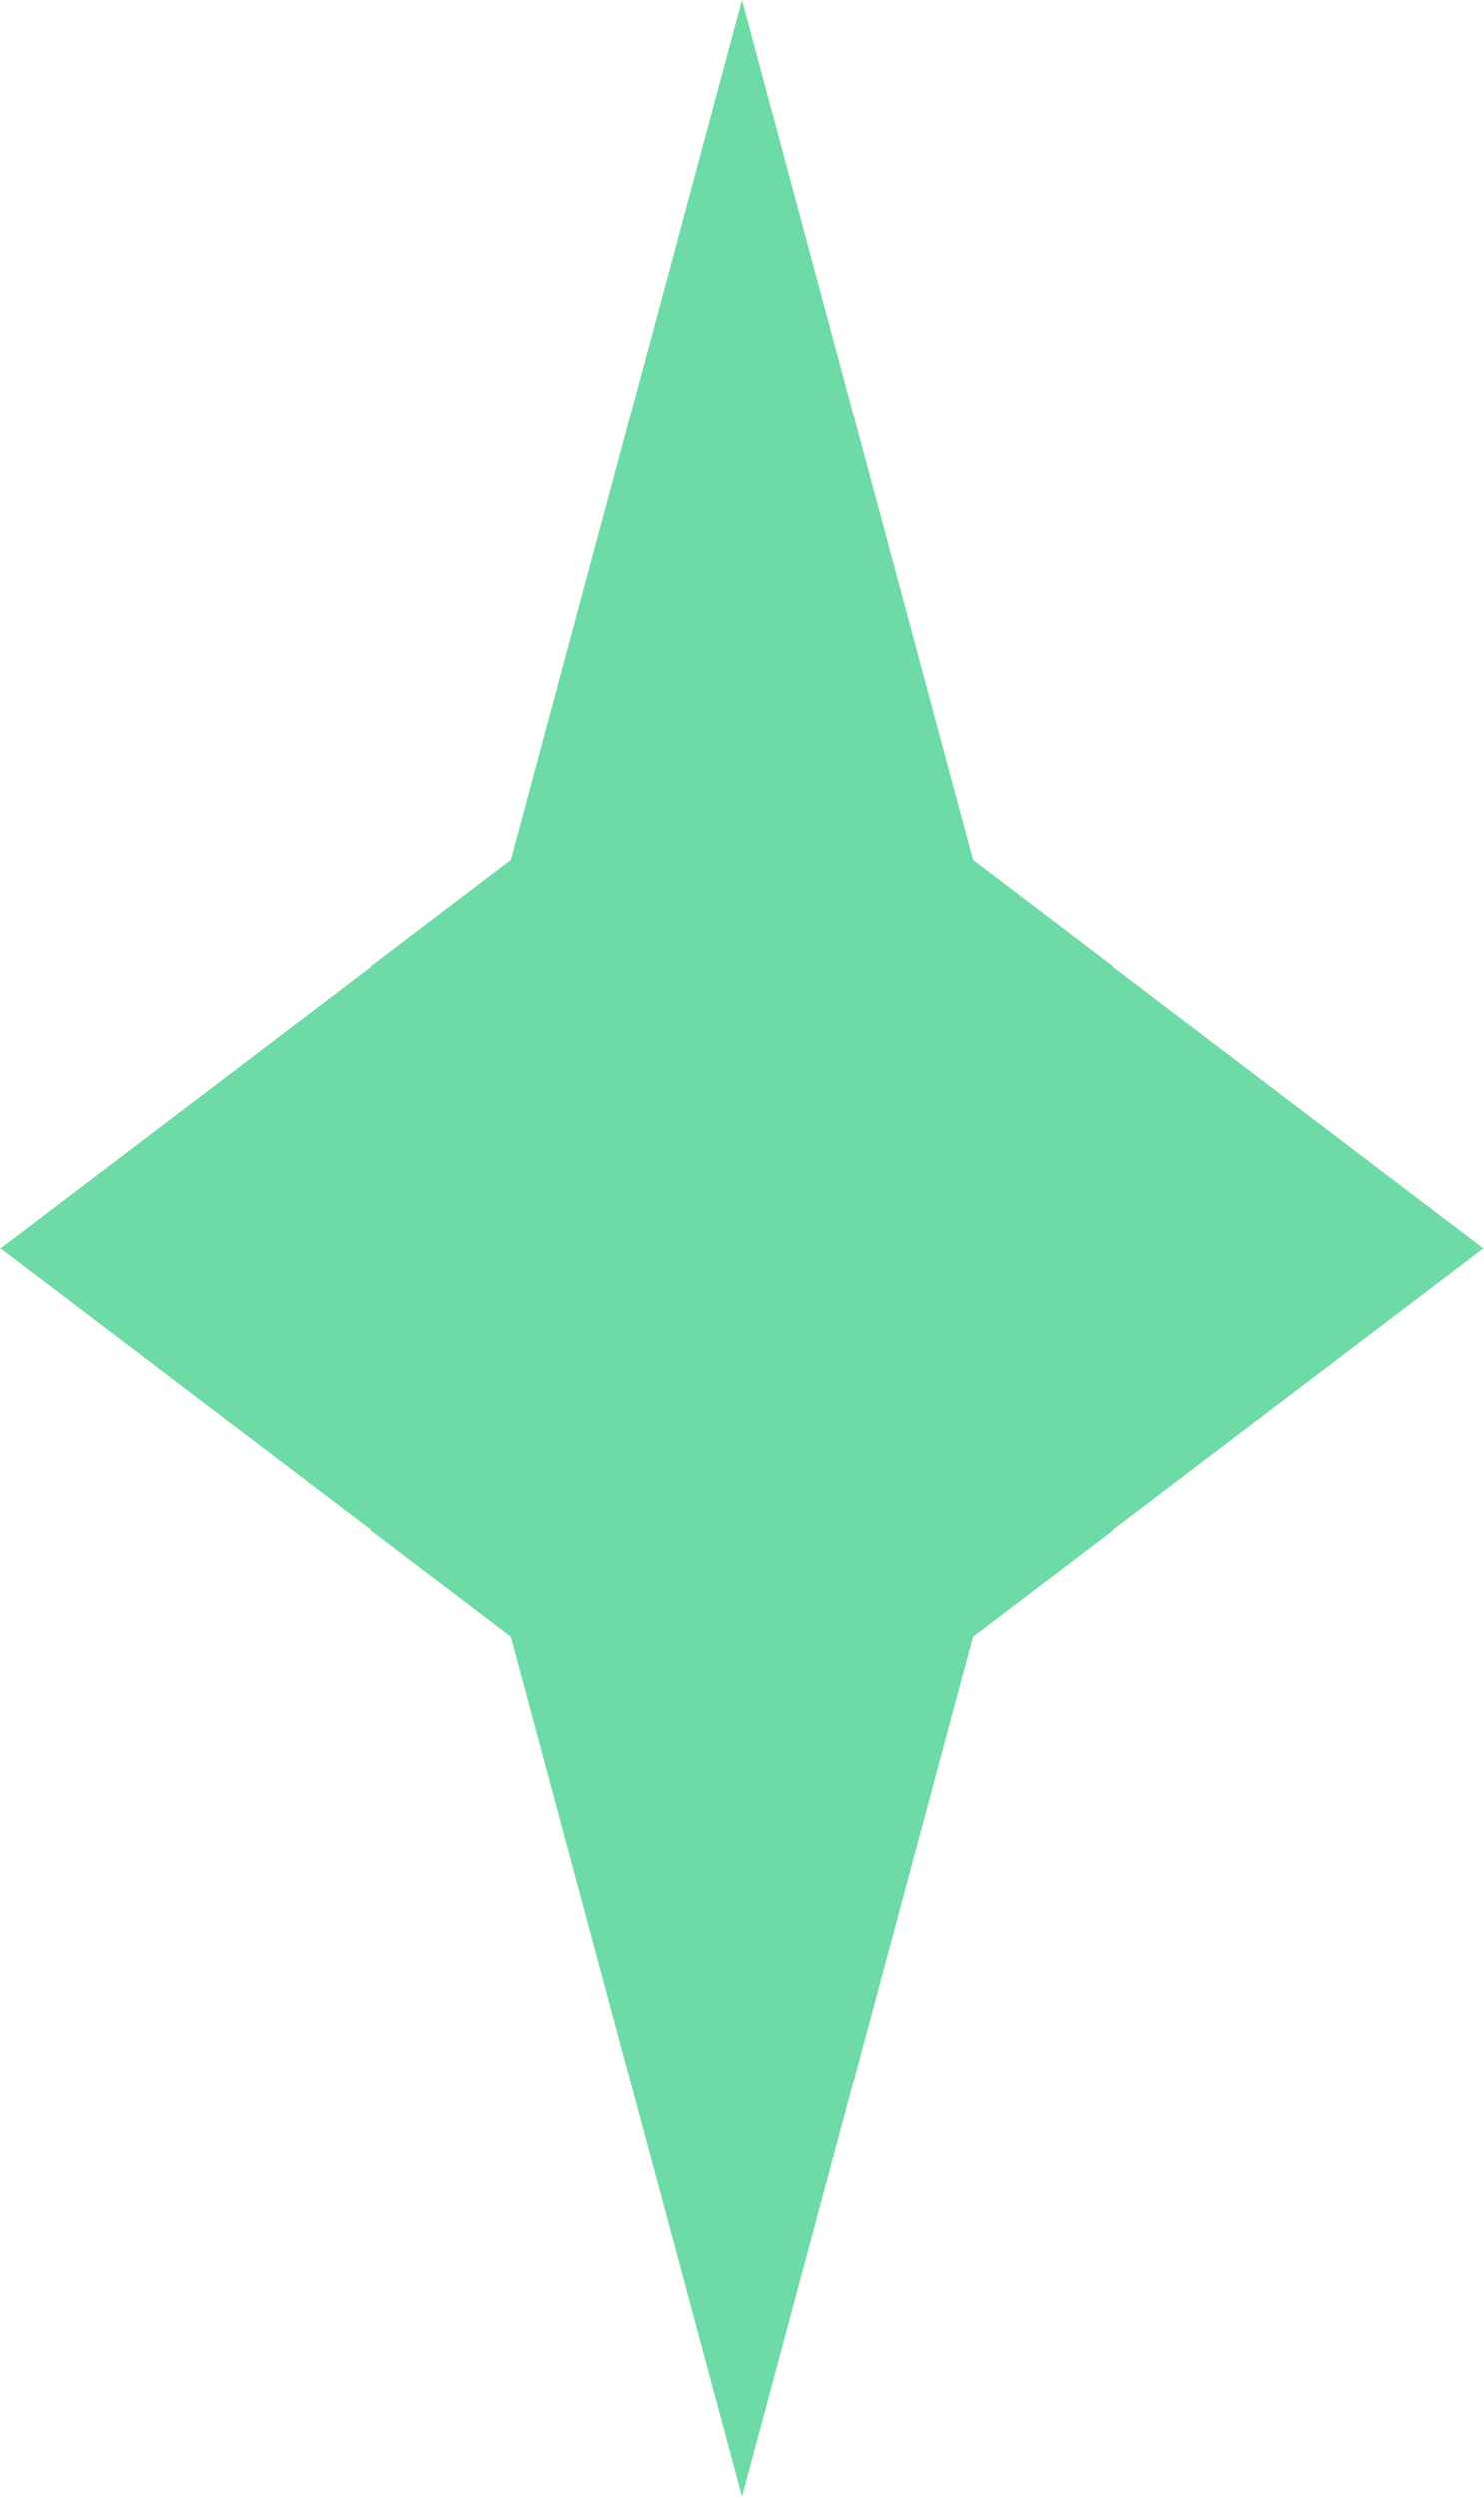
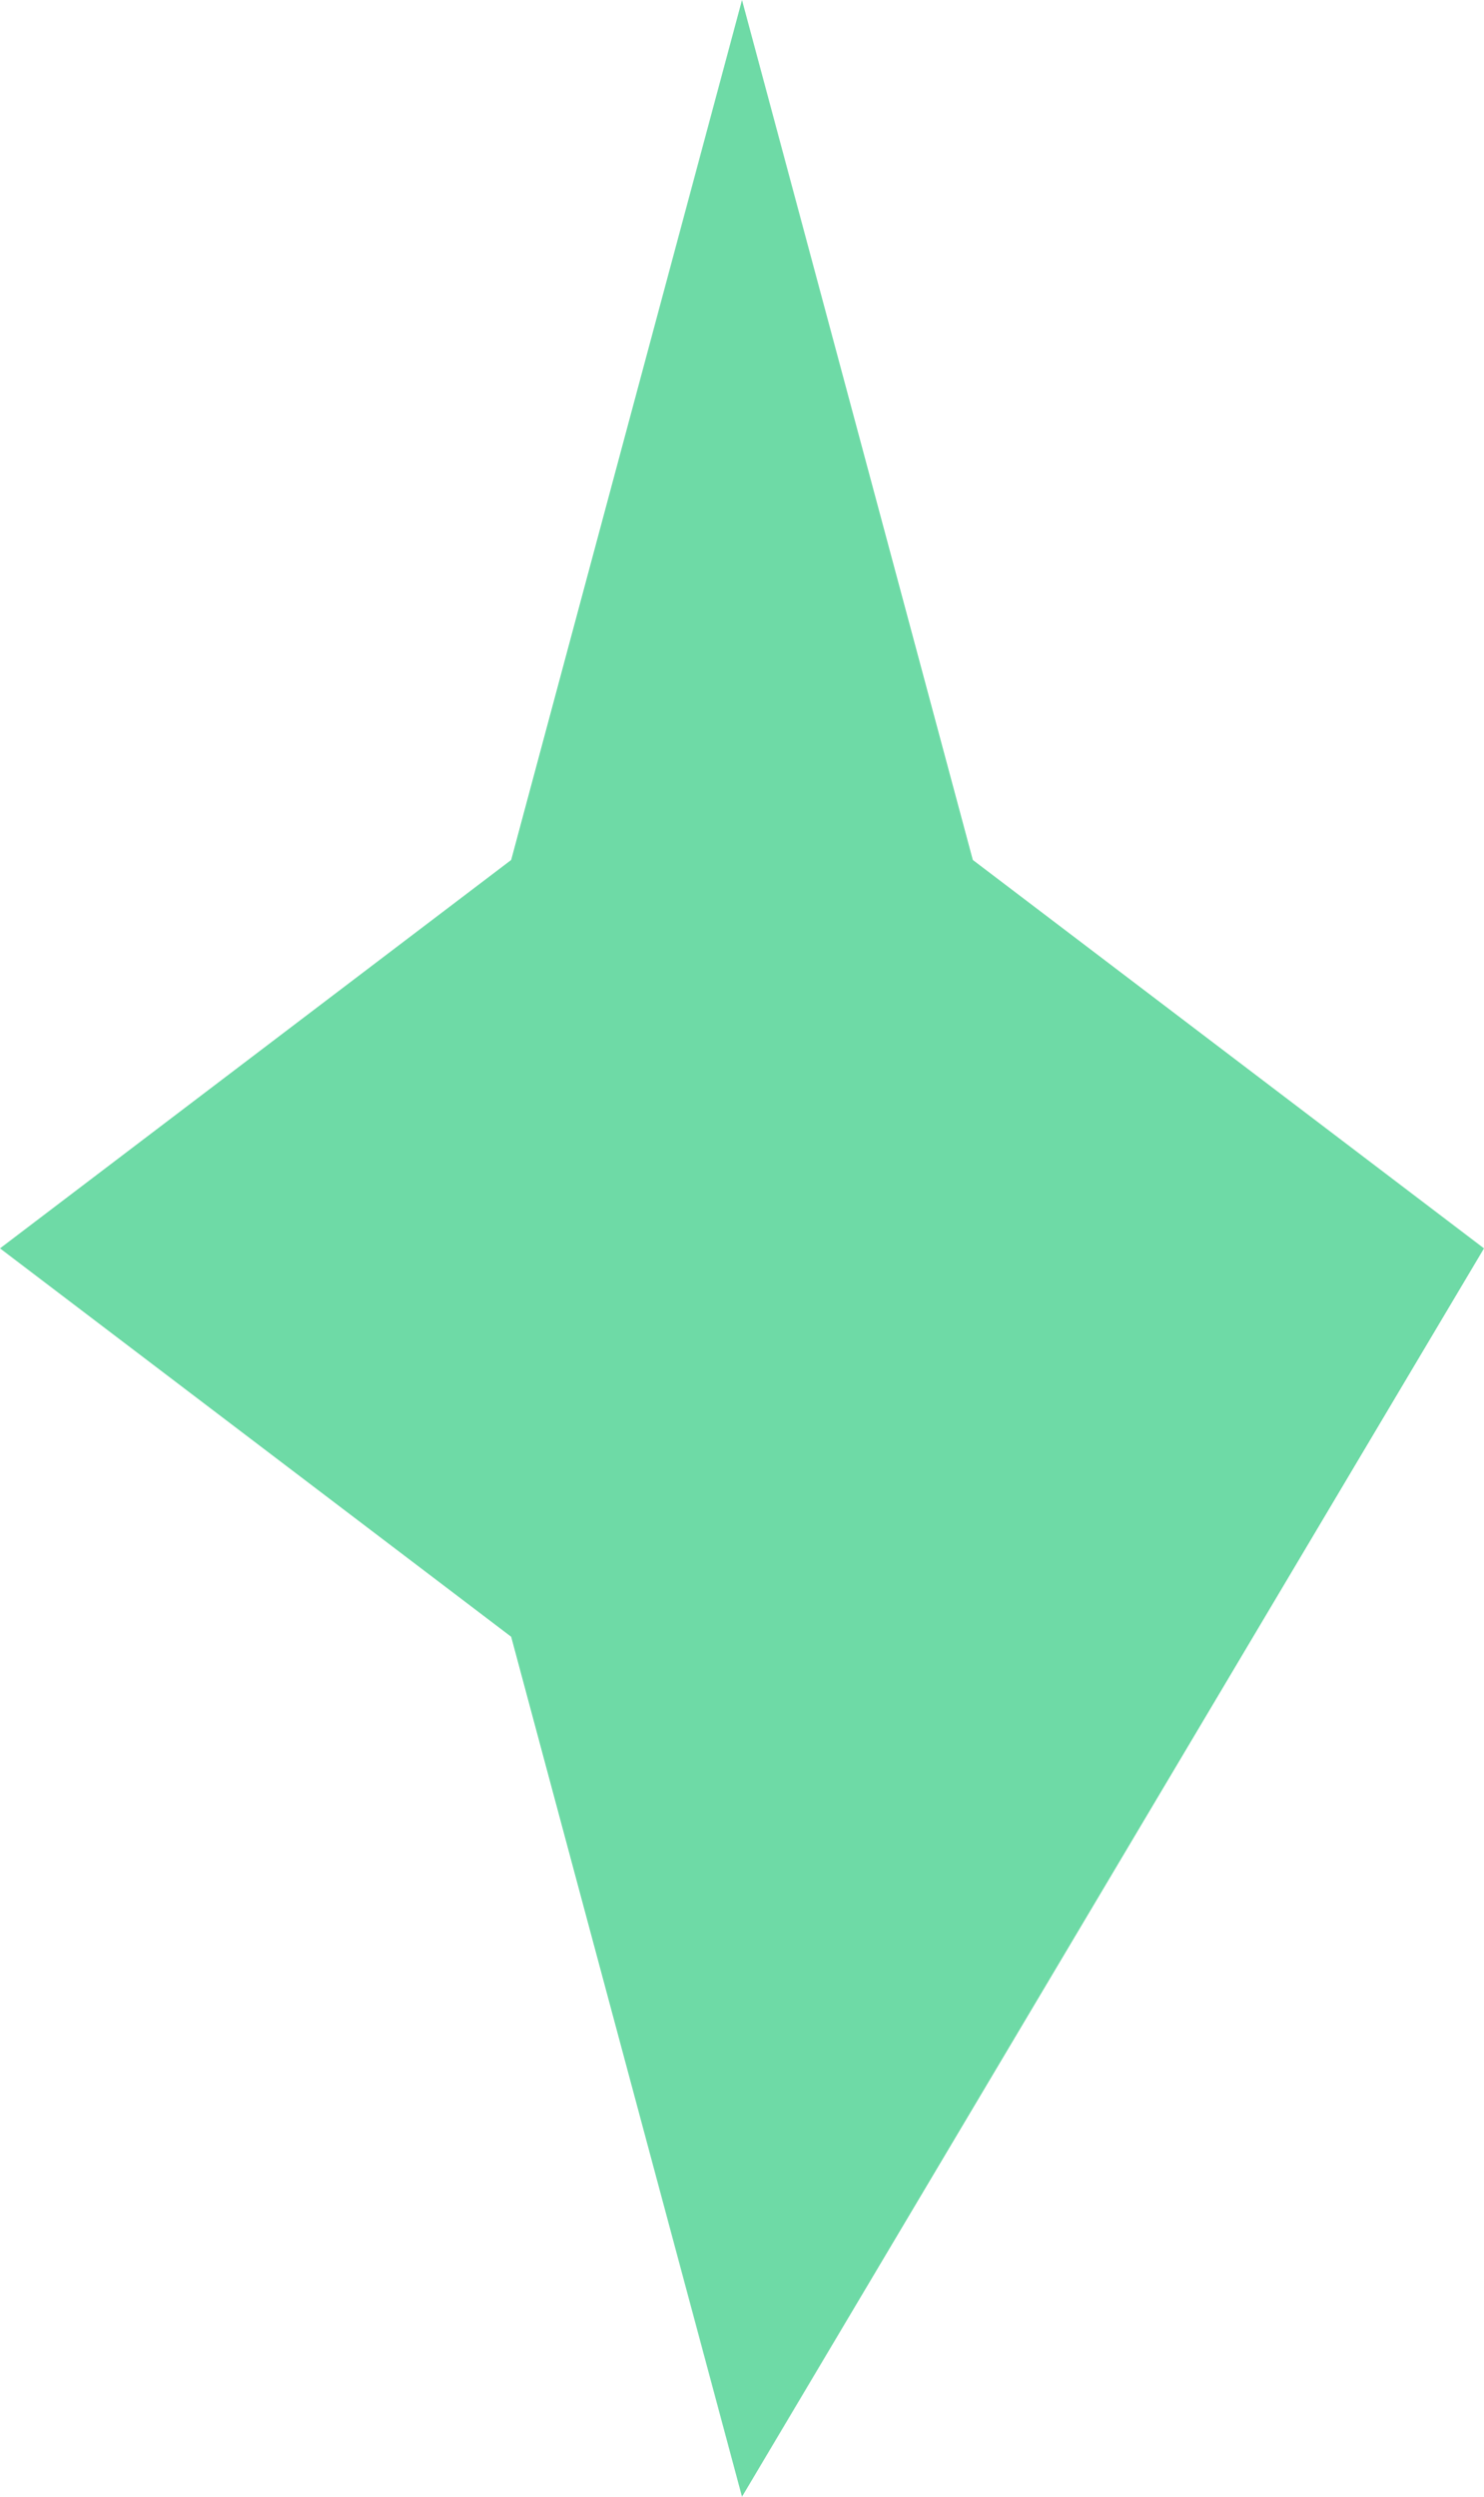
<svg xmlns="http://www.w3.org/2000/svg" width="22" height="37" viewBox="0 0 22 37" fill="none">
-   <path d="M11 0L14.422 12.744L22 18.5L14.422 24.256L11 37L7.578 24.256L0 18.5L7.578 12.744L11 0Z" fill="#6EDAA6" />
+   <path d="M11 0L14.422 12.744L22 18.5L11 37L7.578 24.256L0 18.5L7.578 12.744L11 0Z" fill="#6EDAA6" />
</svg>